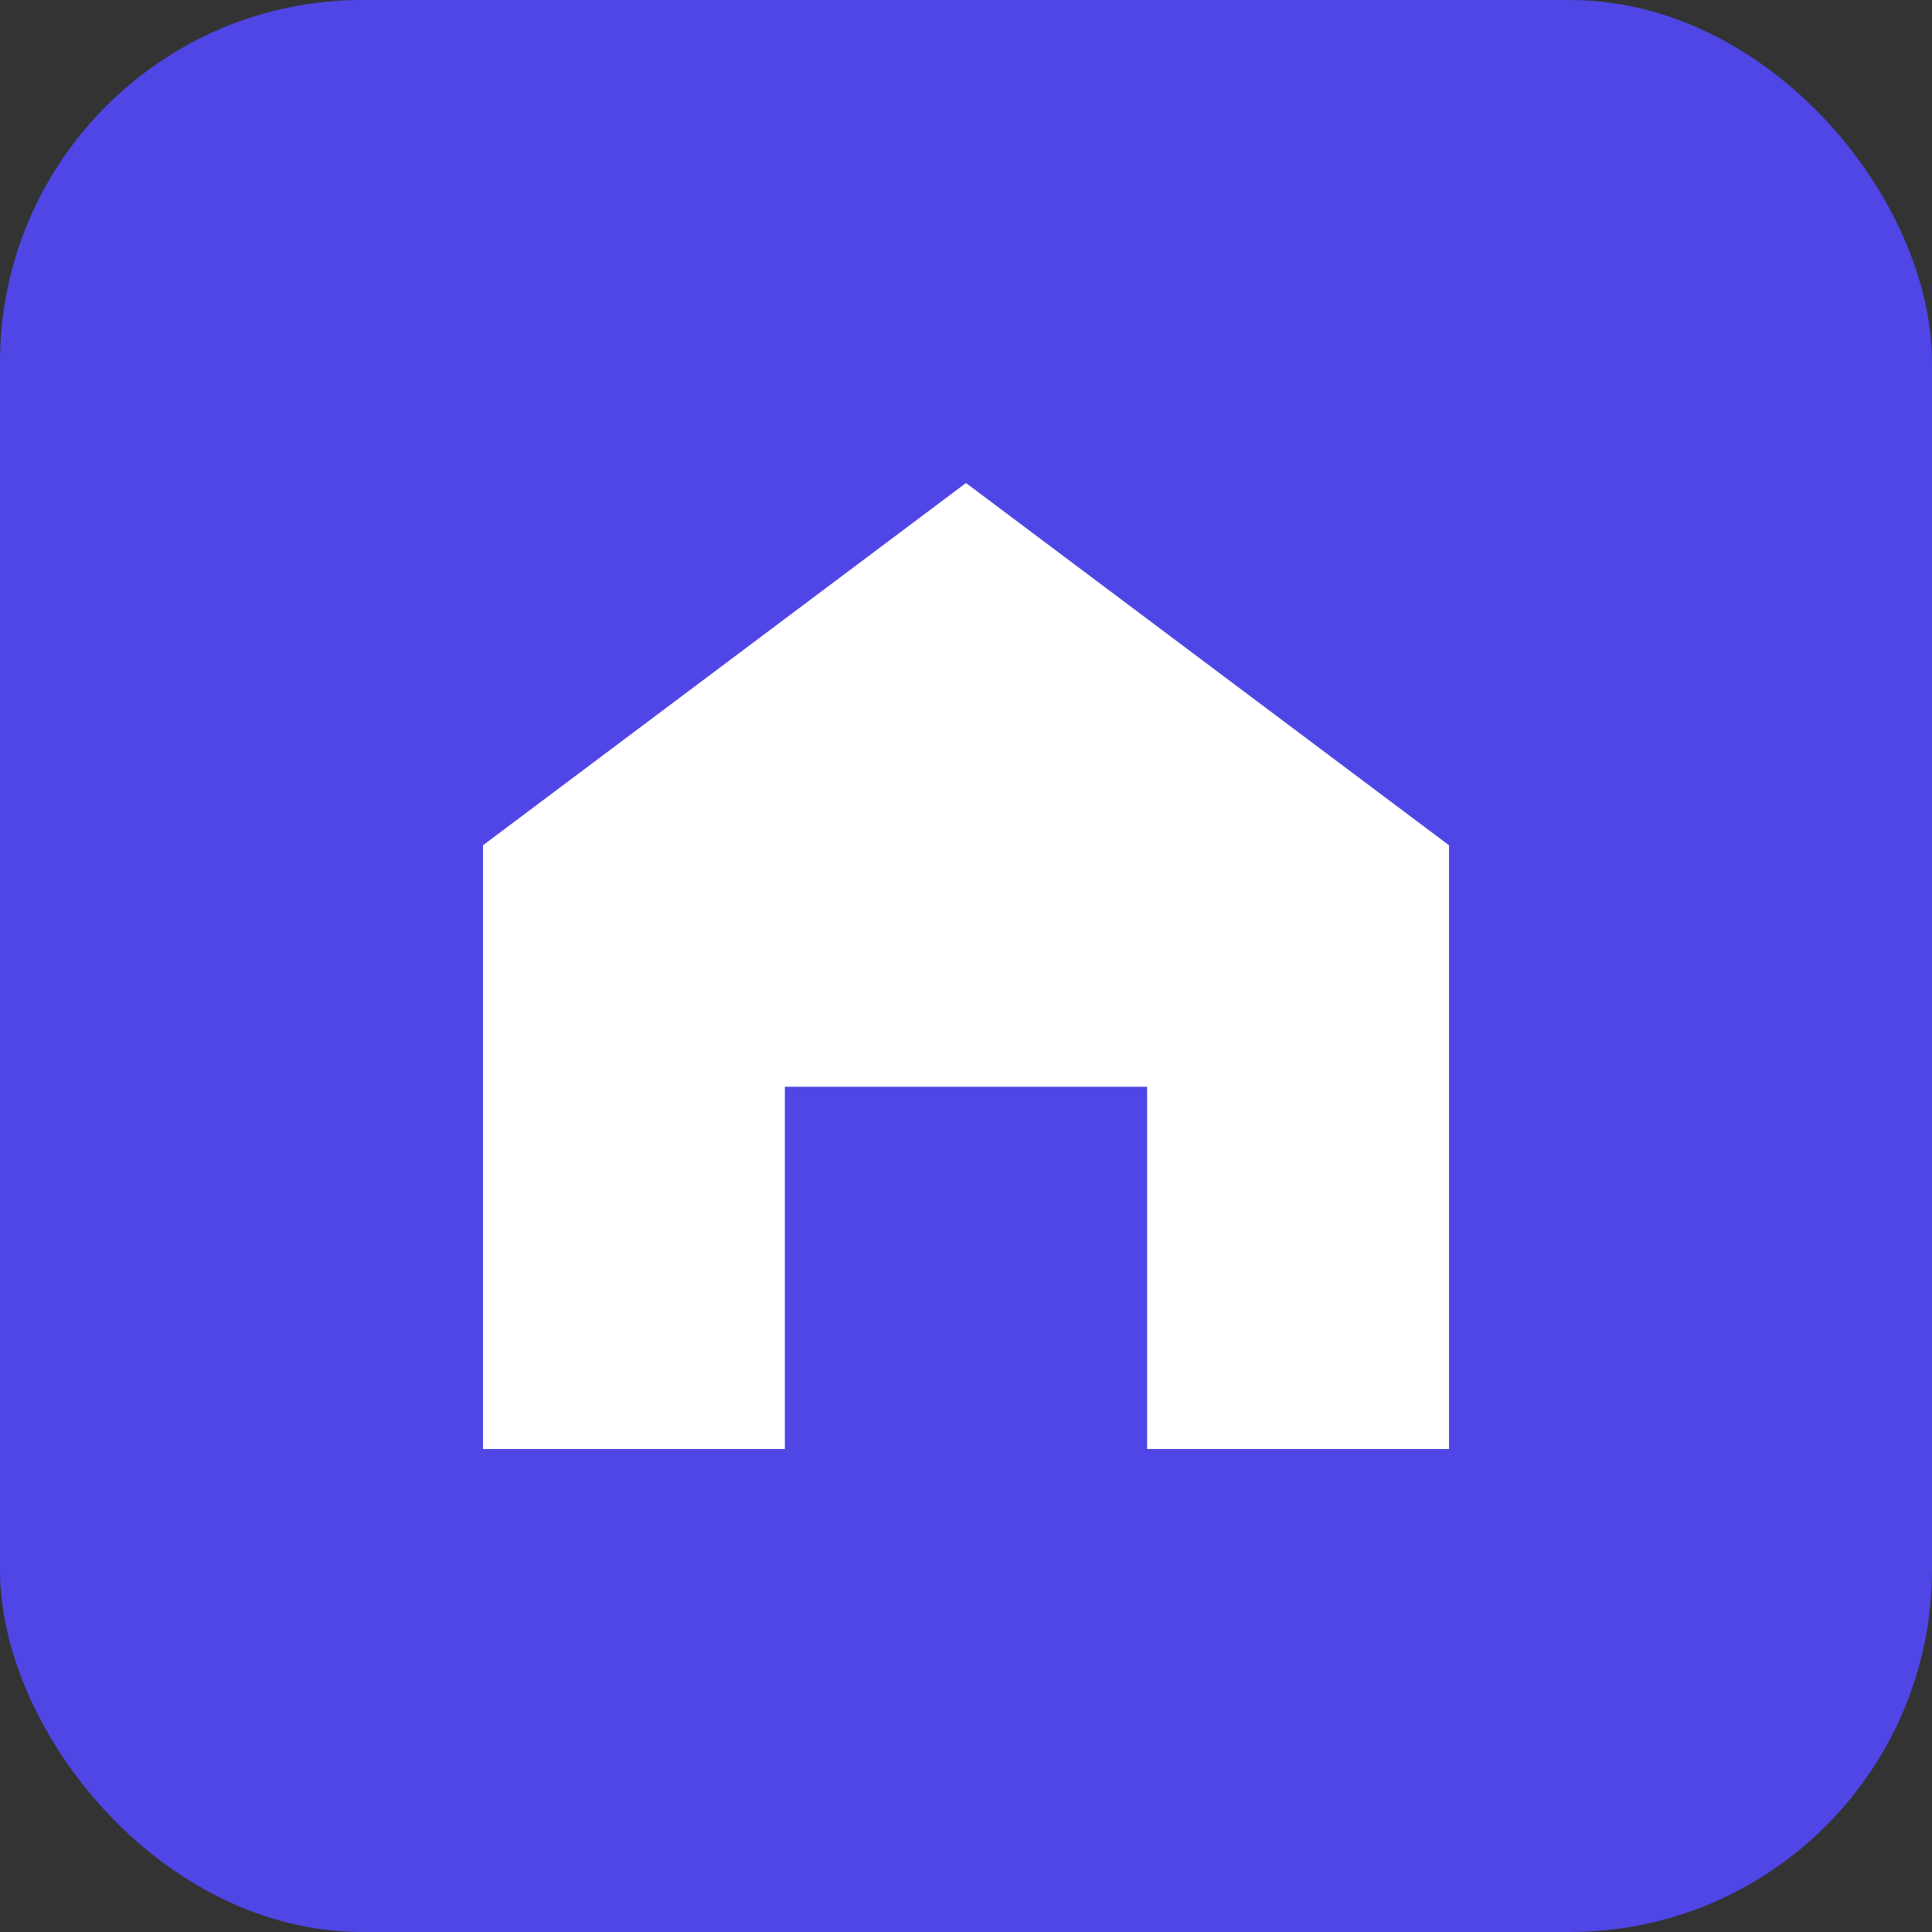
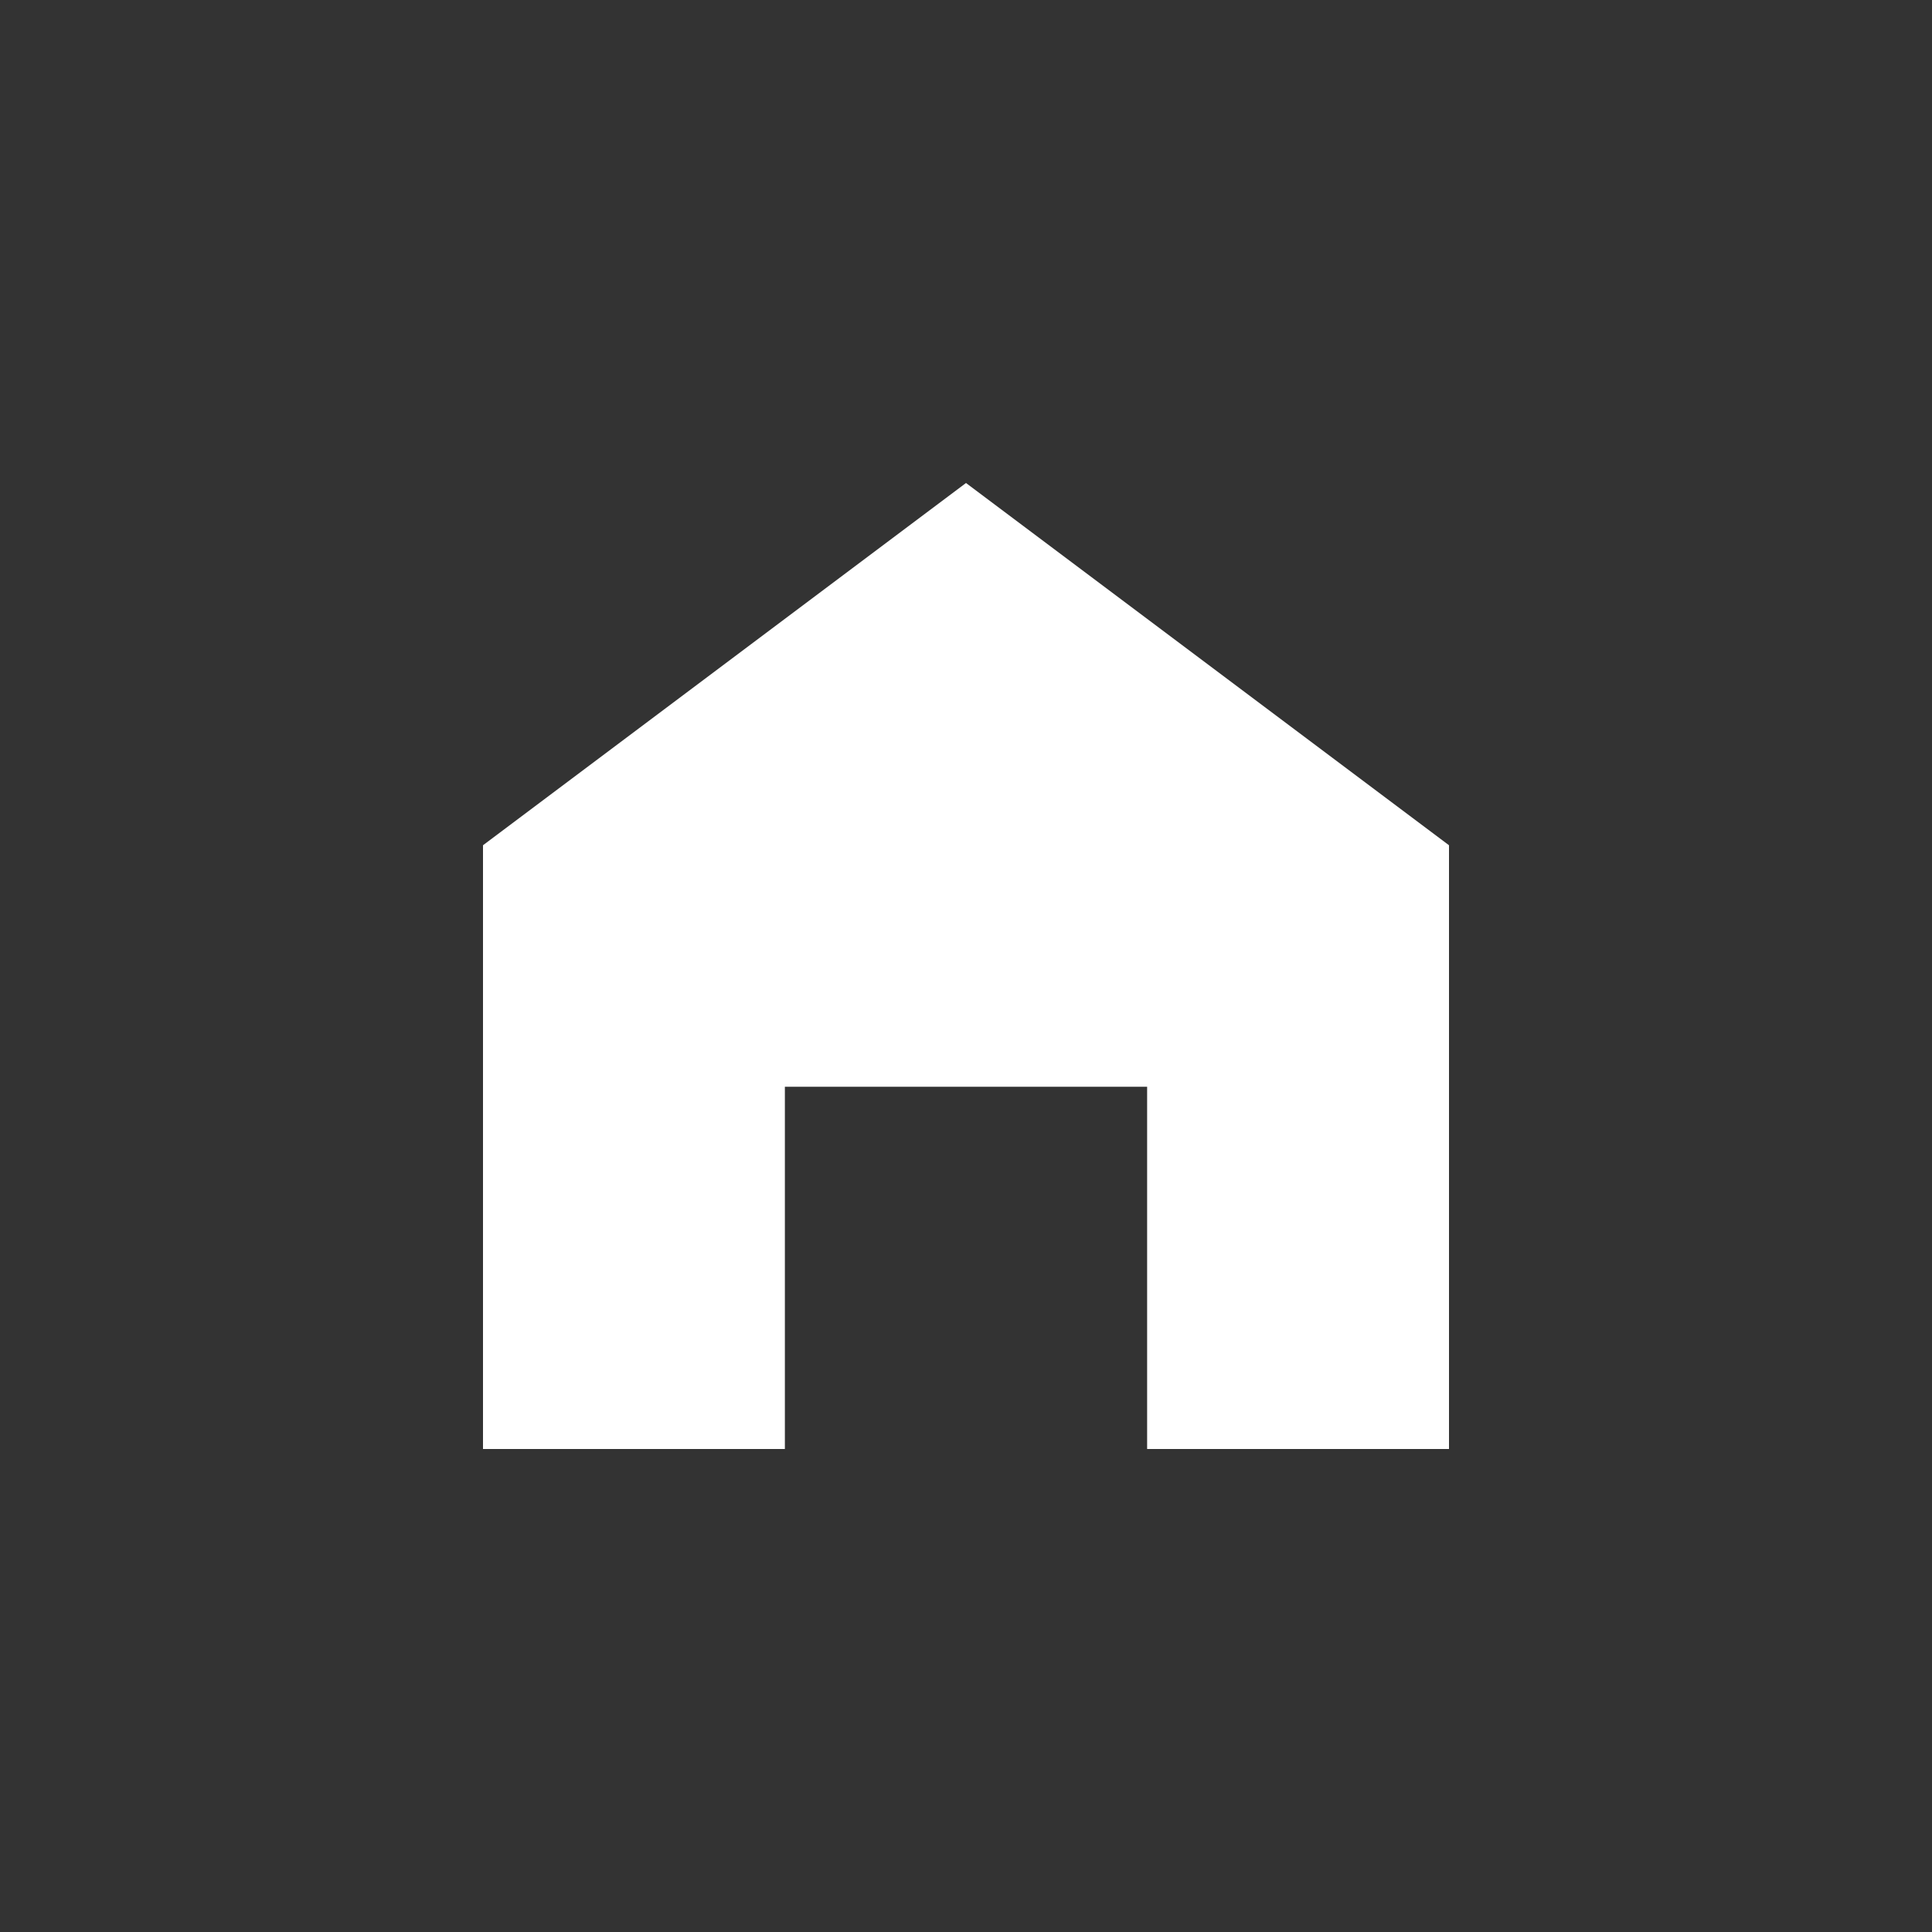
<svg xmlns="http://www.w3.org/2000/svg" viewBox="0 0 32 32">
  <rect x="0" y="0" width="32" height="32" fill="#333333" stroke="none" />
-   <rect width="32" height="32" rx="6" fill="#4F46E5" />
  <path d="M16 8l-8 6v10h5v-6h6v6h5V14l-8-6z" fill="#fff" />
</svg>